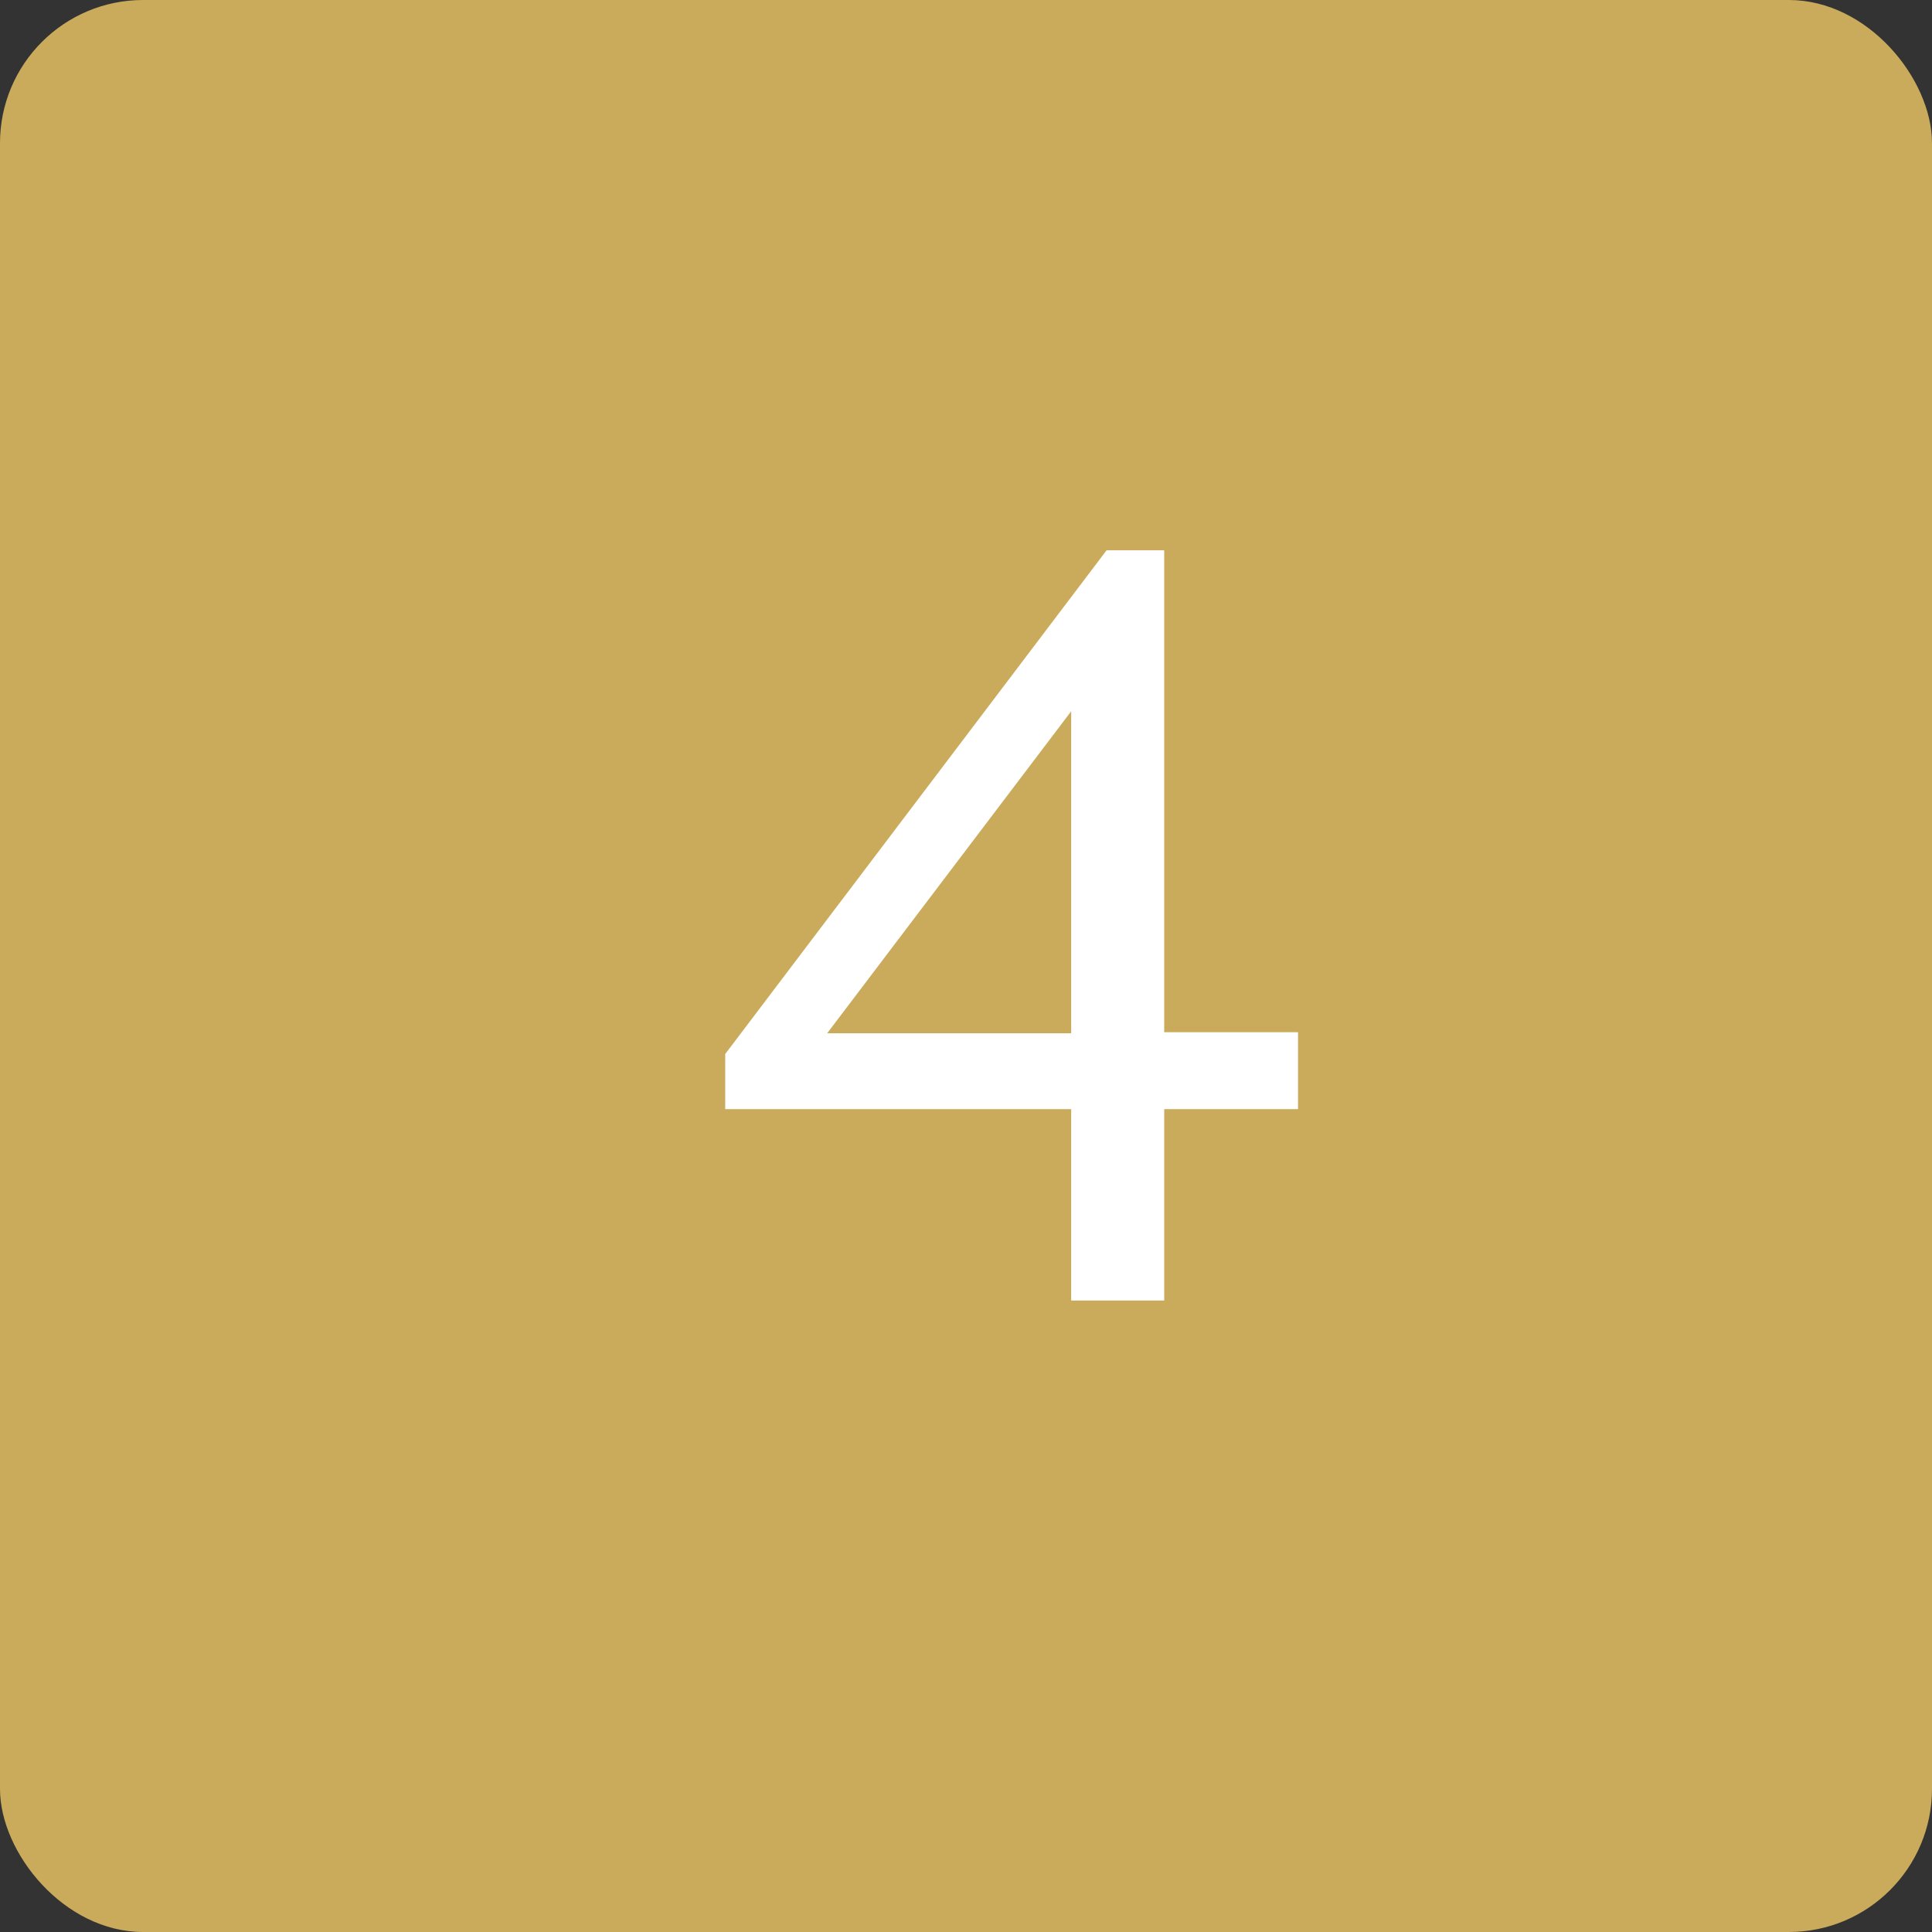
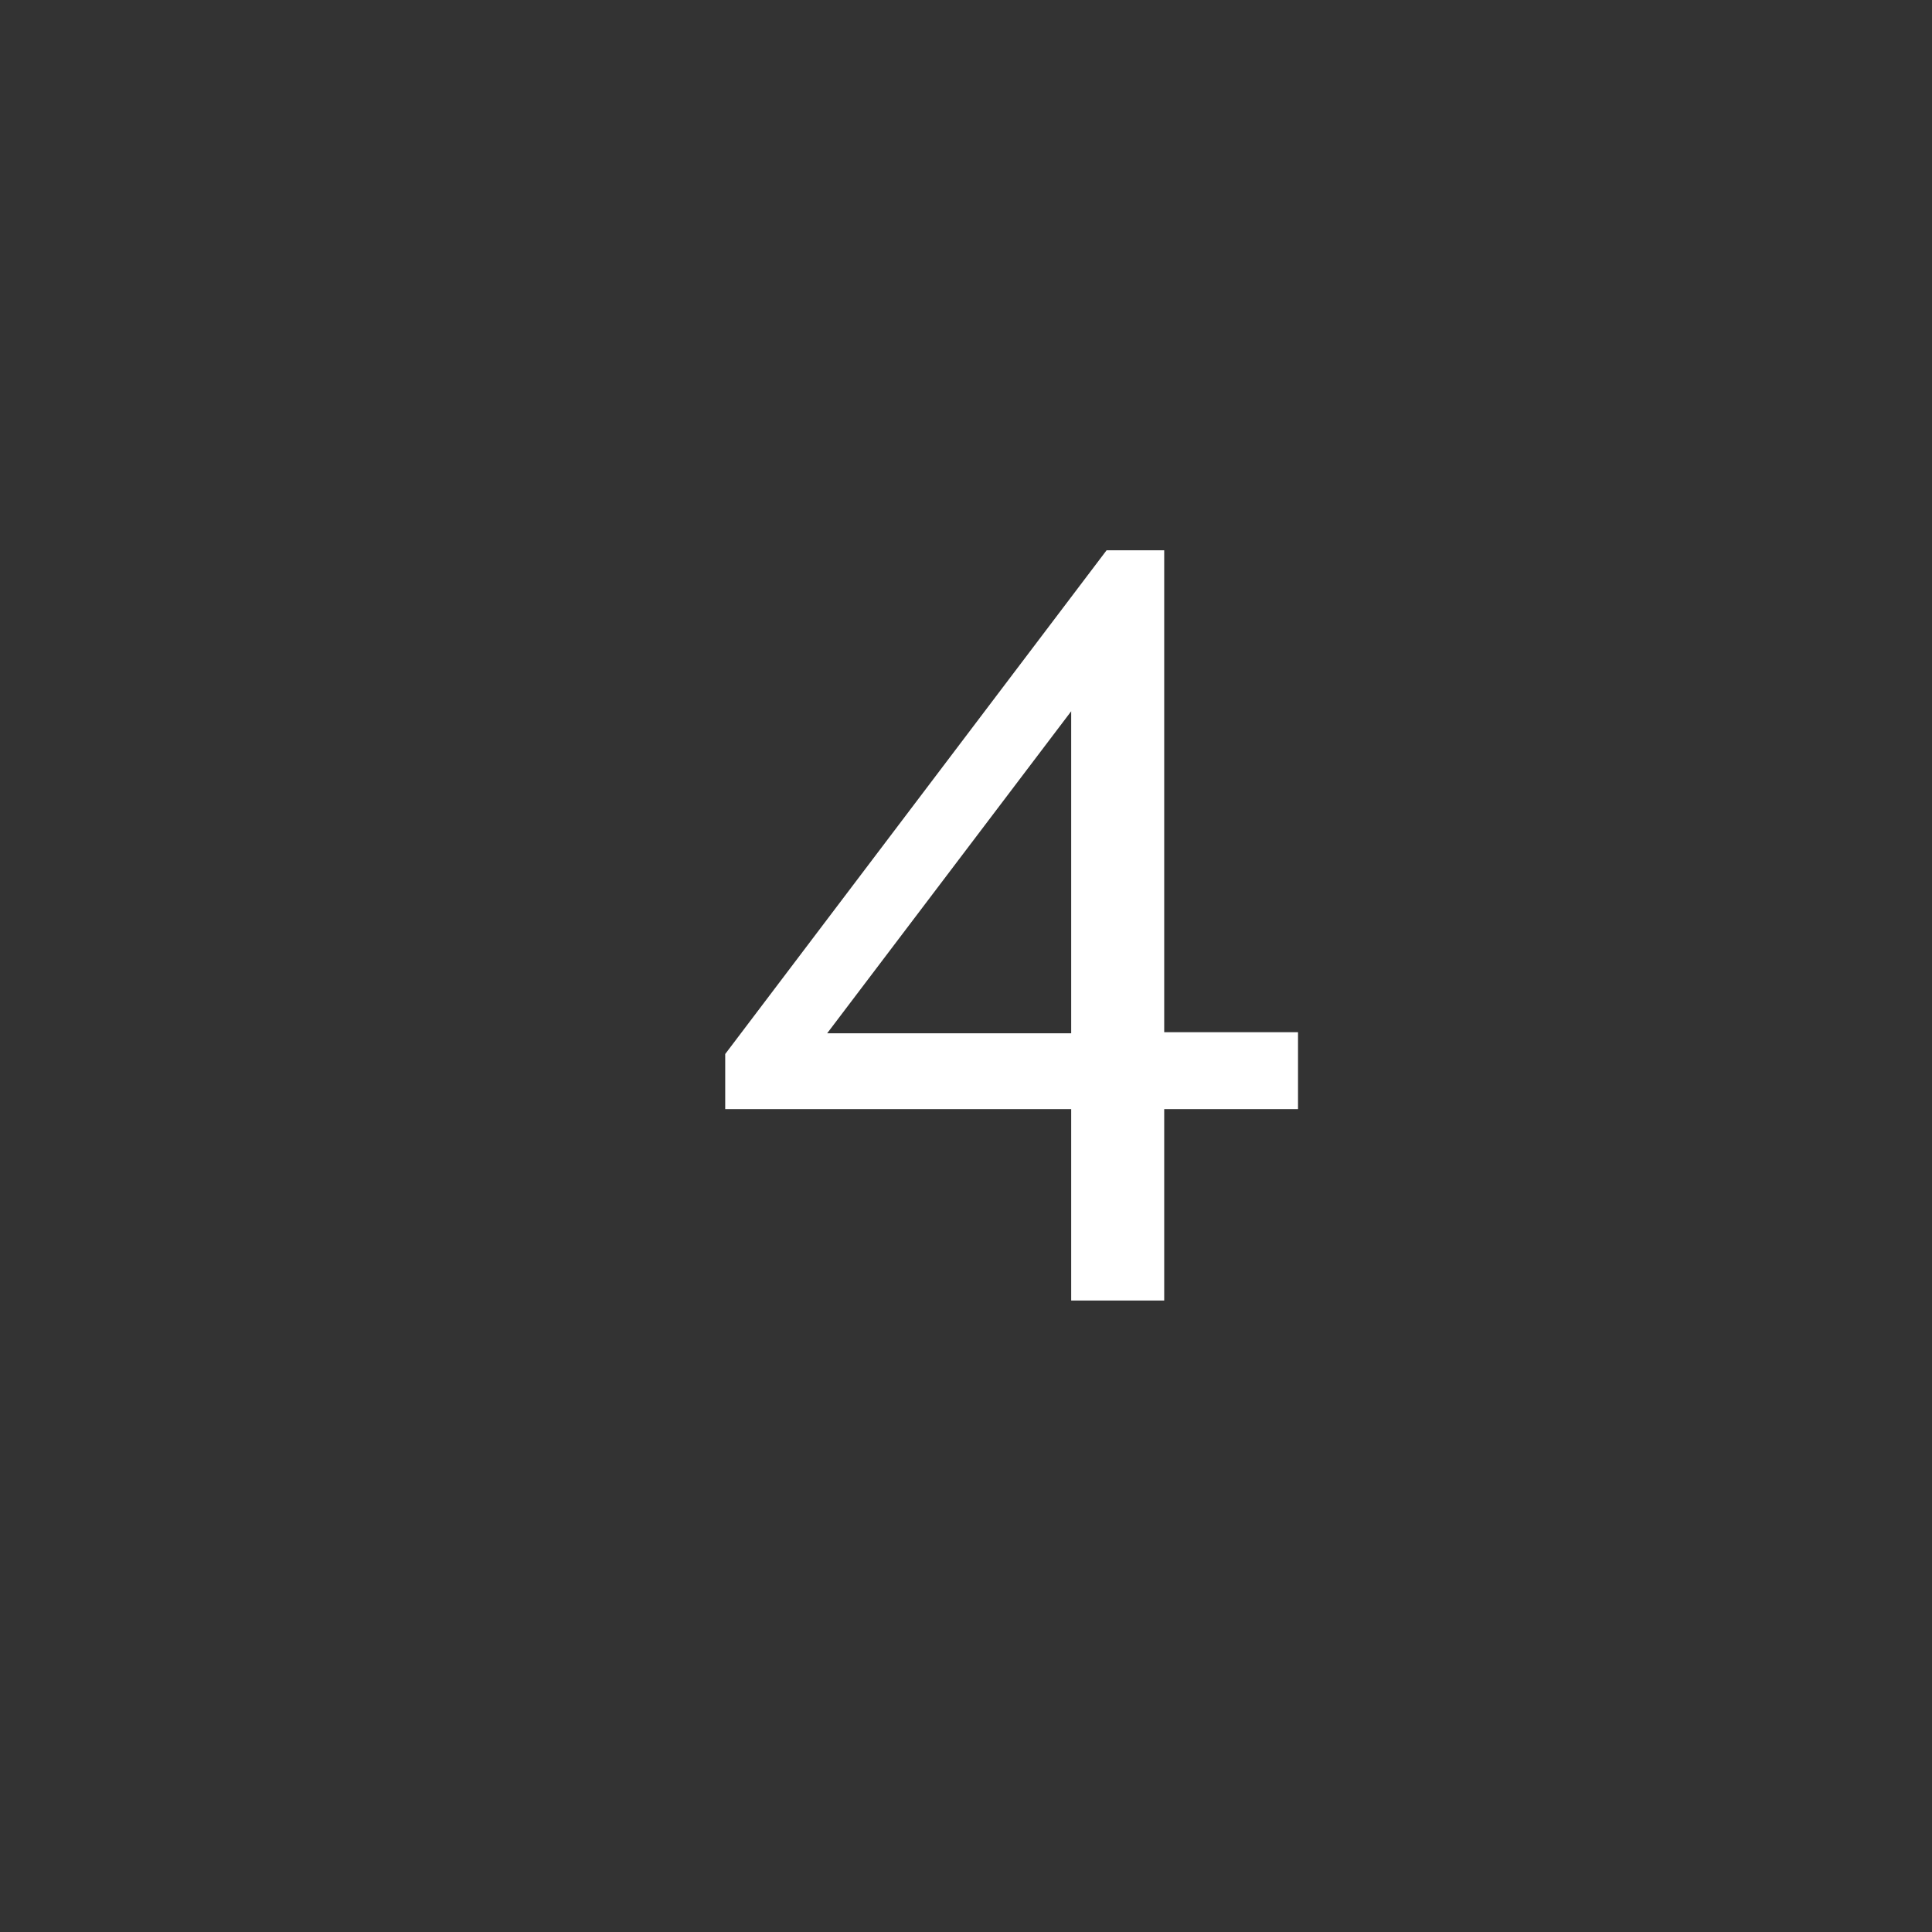
<svg xmlns="http://www.w3.org/2000/svg" viewBox="0 0 54 54">
  <rect x="0" y="0" width="54" height="54" fill="#333333" stroke="none" />
  <defs>
    <style>
      .a {
        fill: #caab5b;
      }

      .b {
        fill: #fff;
      }
    </style>
  </defs>
  <g>
-     <rect class="a" width="54" height="54" rx="4" />
    <path class="b" d="M29.94,31H20.27V29.46L30.93,15.38h1.61V28.85h3.74V31H32.54v5.35h-2.6Zm0-2.12v-9l-6.82,9Z" />
  </g>
</svg>